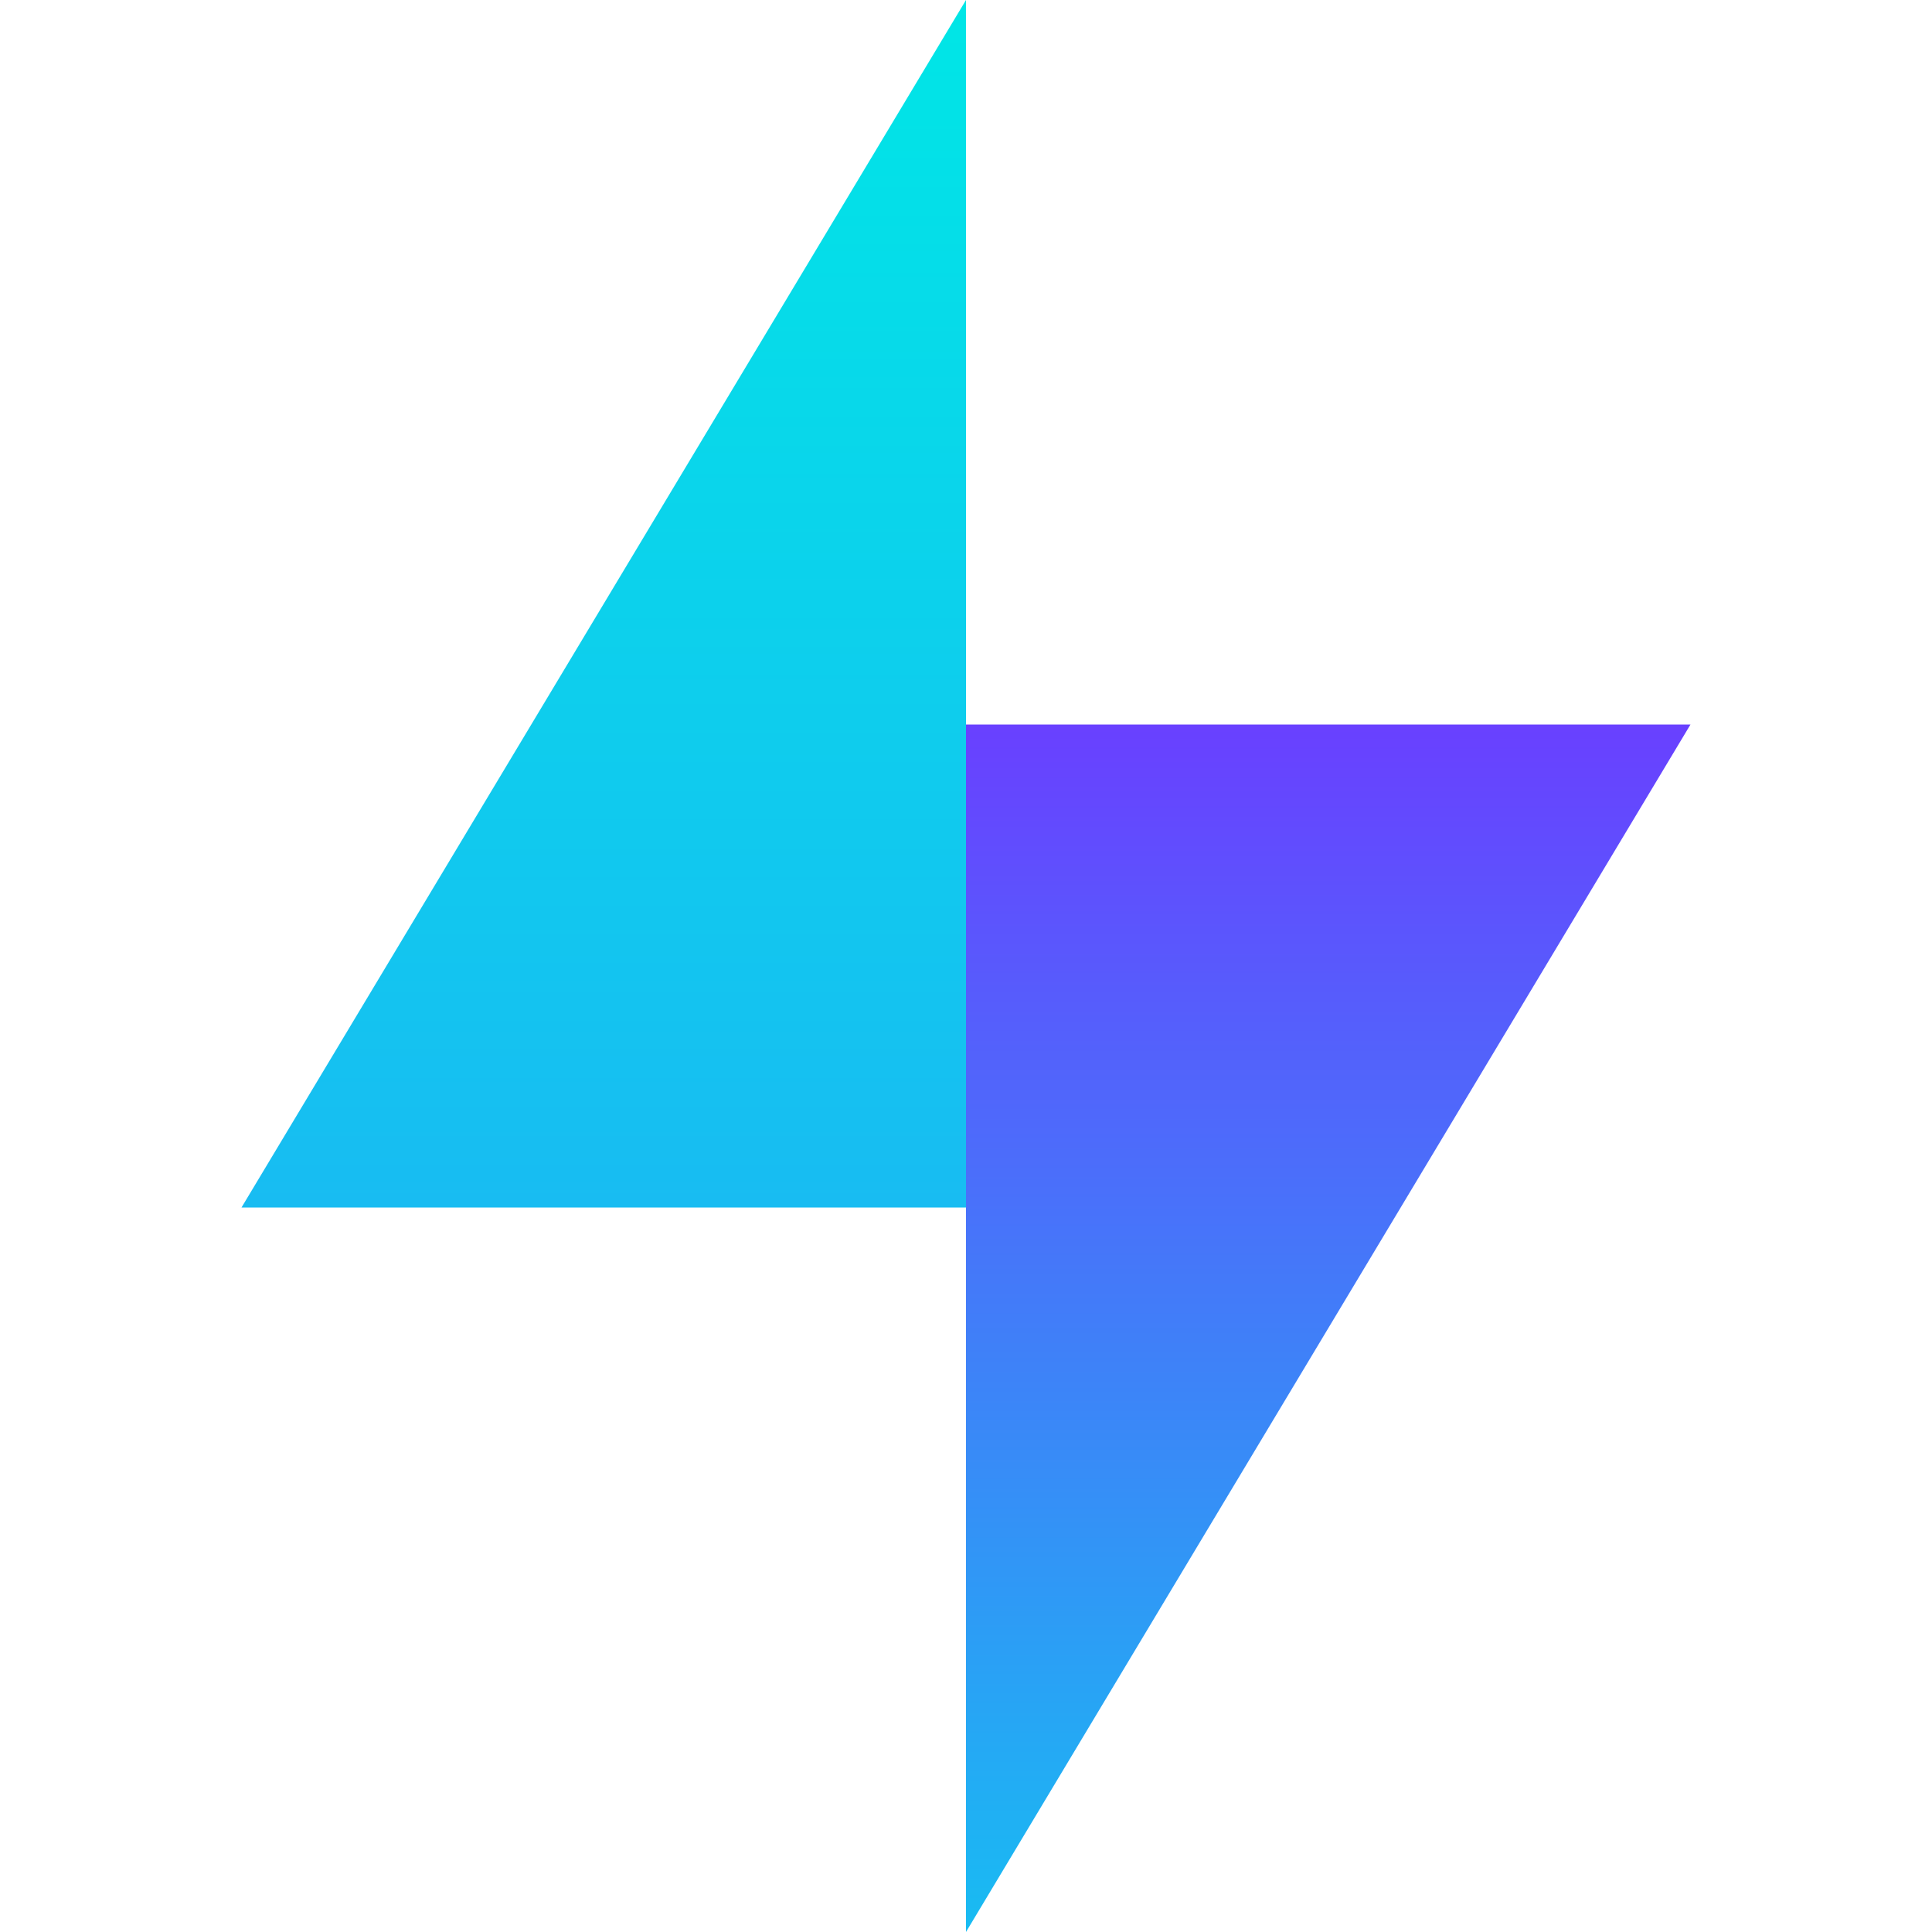
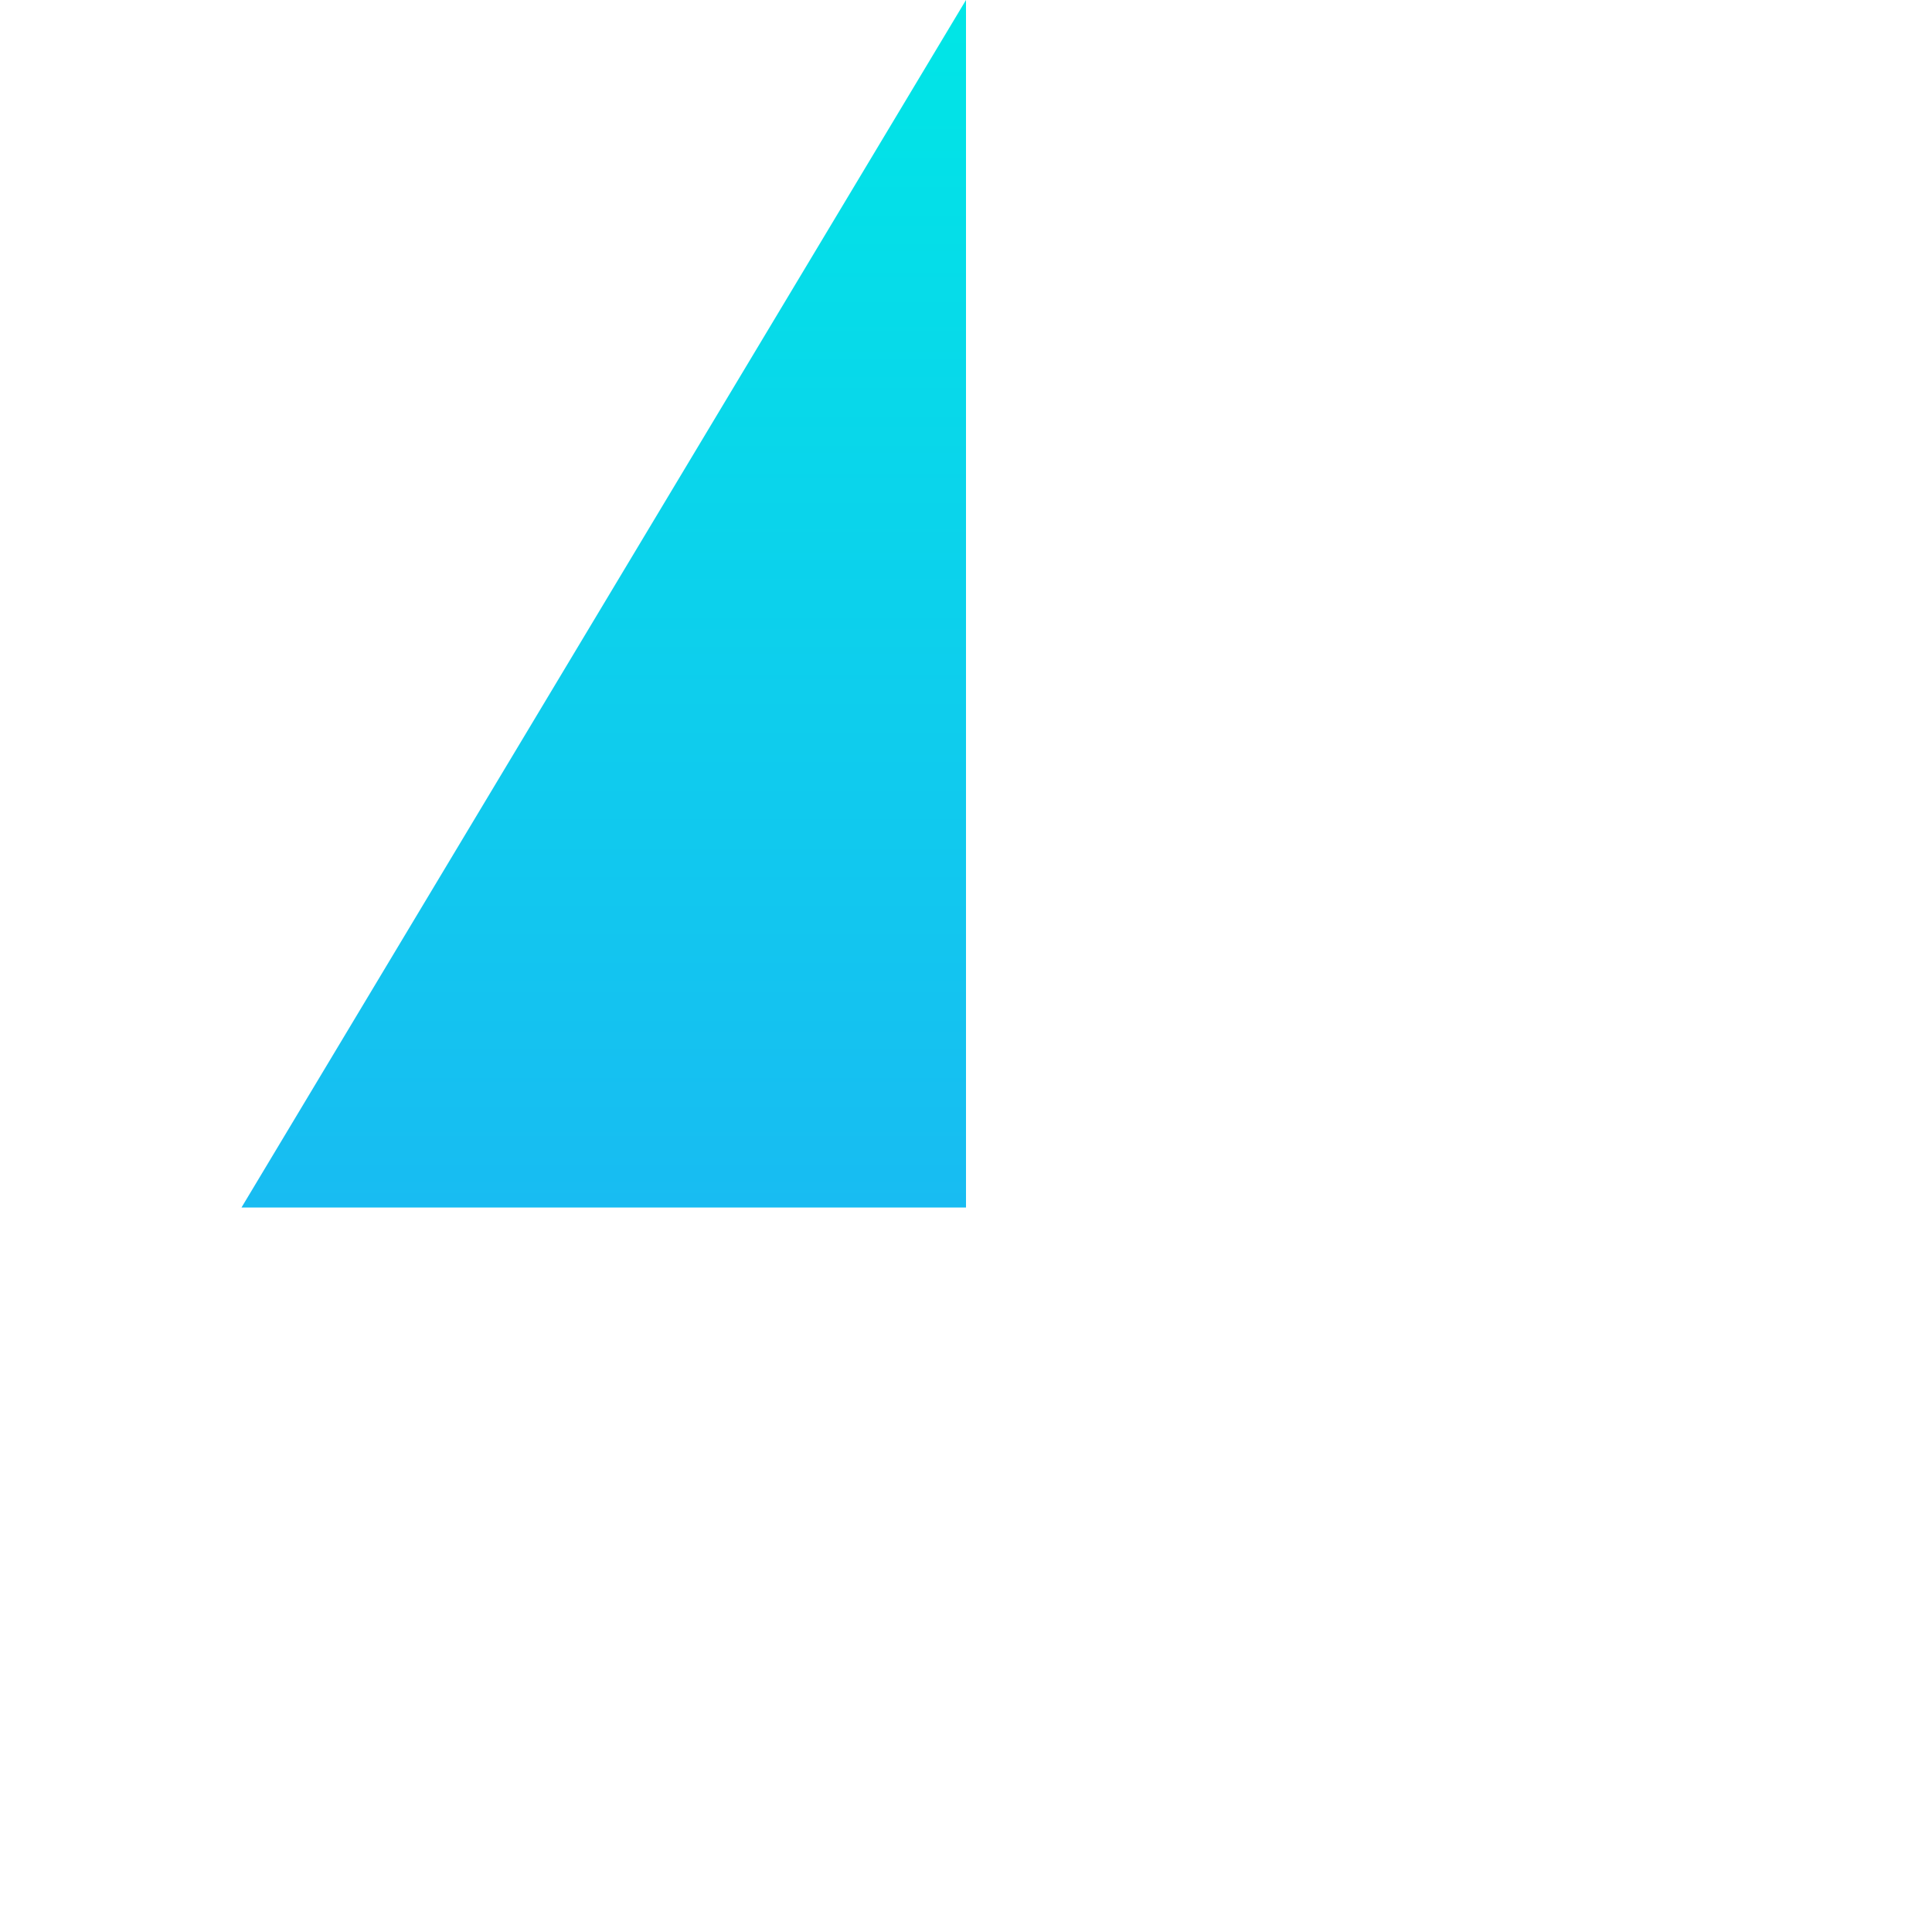
<svg xmlns="http://www.w3.org/2000/svg" width="128" height="128" viewBox="0 0 128 128" fill="none">
-   <path d="M64 128L64 48L112 48L64 128Z" fill="url(#paint0_linear)" />
-   <path d="M64 0V80H16L64 0Z" fill="url(#paint1_linear)" />
+   <path d="M64 0V80H16L64 0" fill="url(#paint1_linear)" />
  <defs>
    <linearGradient id="paint0_linear" x1="88" y1="128" x2="88" y2="48" gradientUnits="userSpaceOnUse">
      <stop stop-color="#18BCF2" />
      <stop offset="1" stop-color="#6940FF" />
    </linearGradient>
    <linearGradient id="paint1_linear" x1="40" y1="0" x2="40" y2="80" gradientUnits="userSpaceOnUse">
      <stop stop-color="#00E6E6" />
      <stop offset="1" stop-color="#18BCF2" />
    </linearGradient>
  </defs>
</svg>